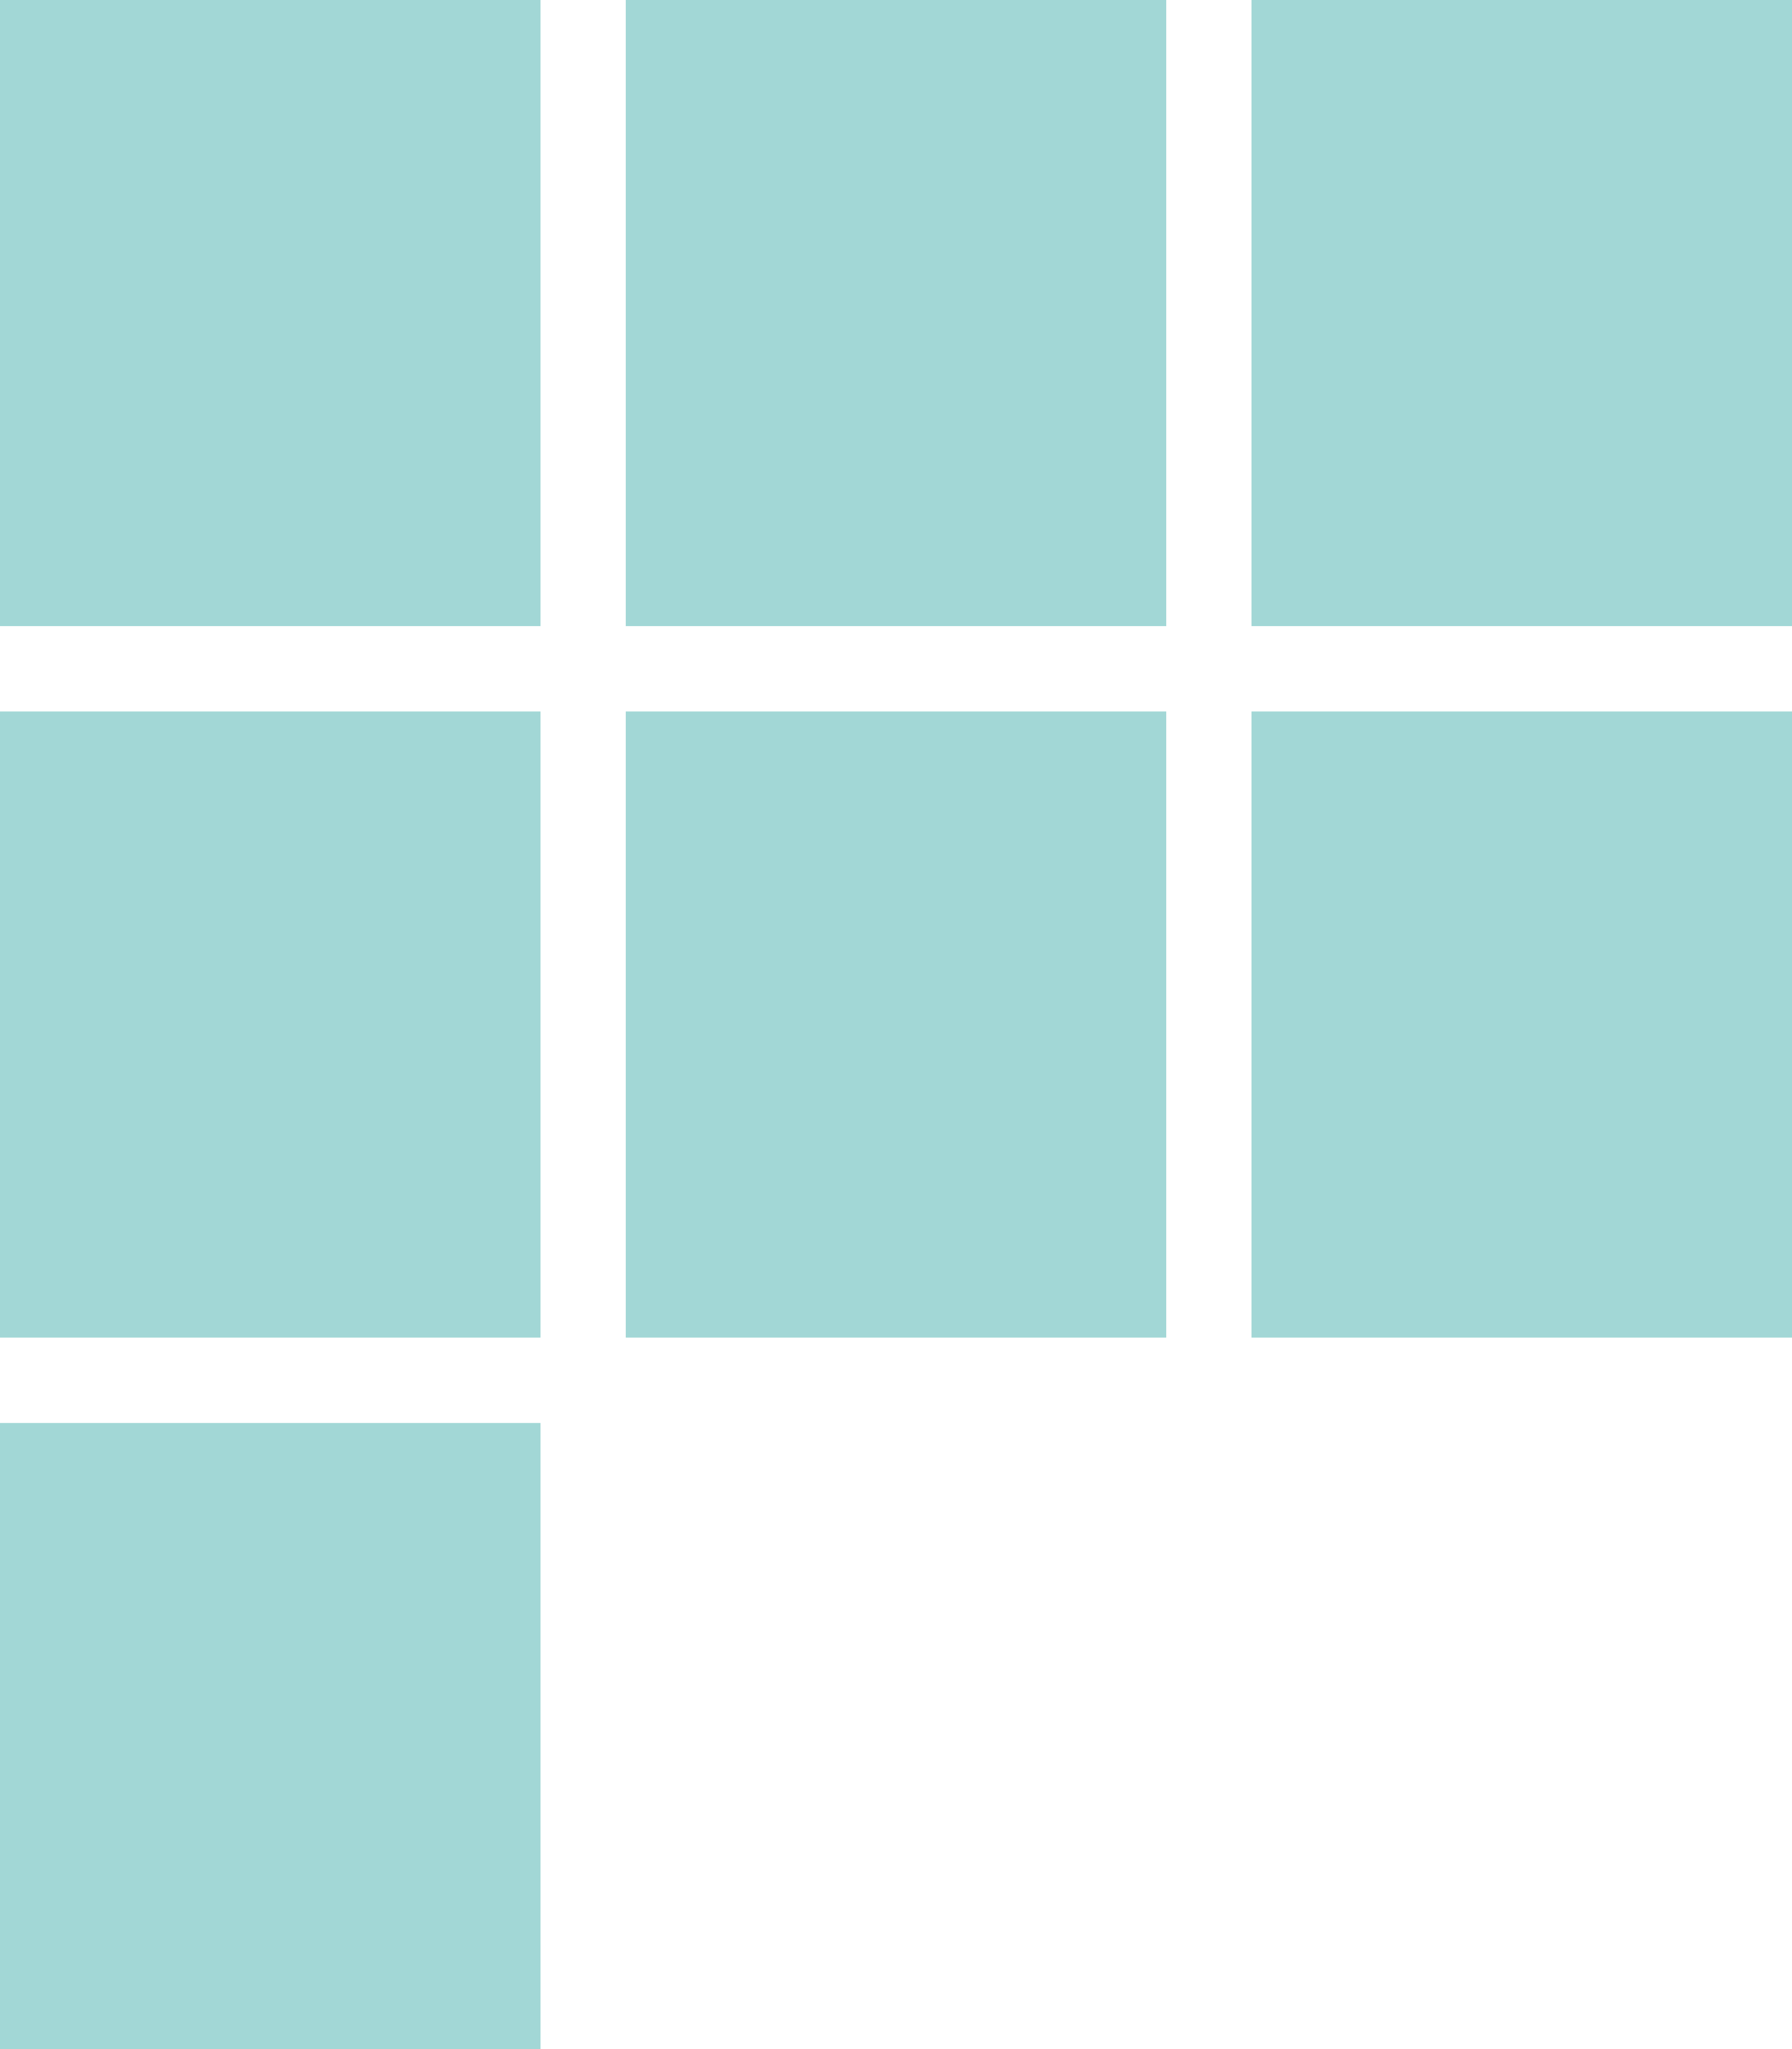
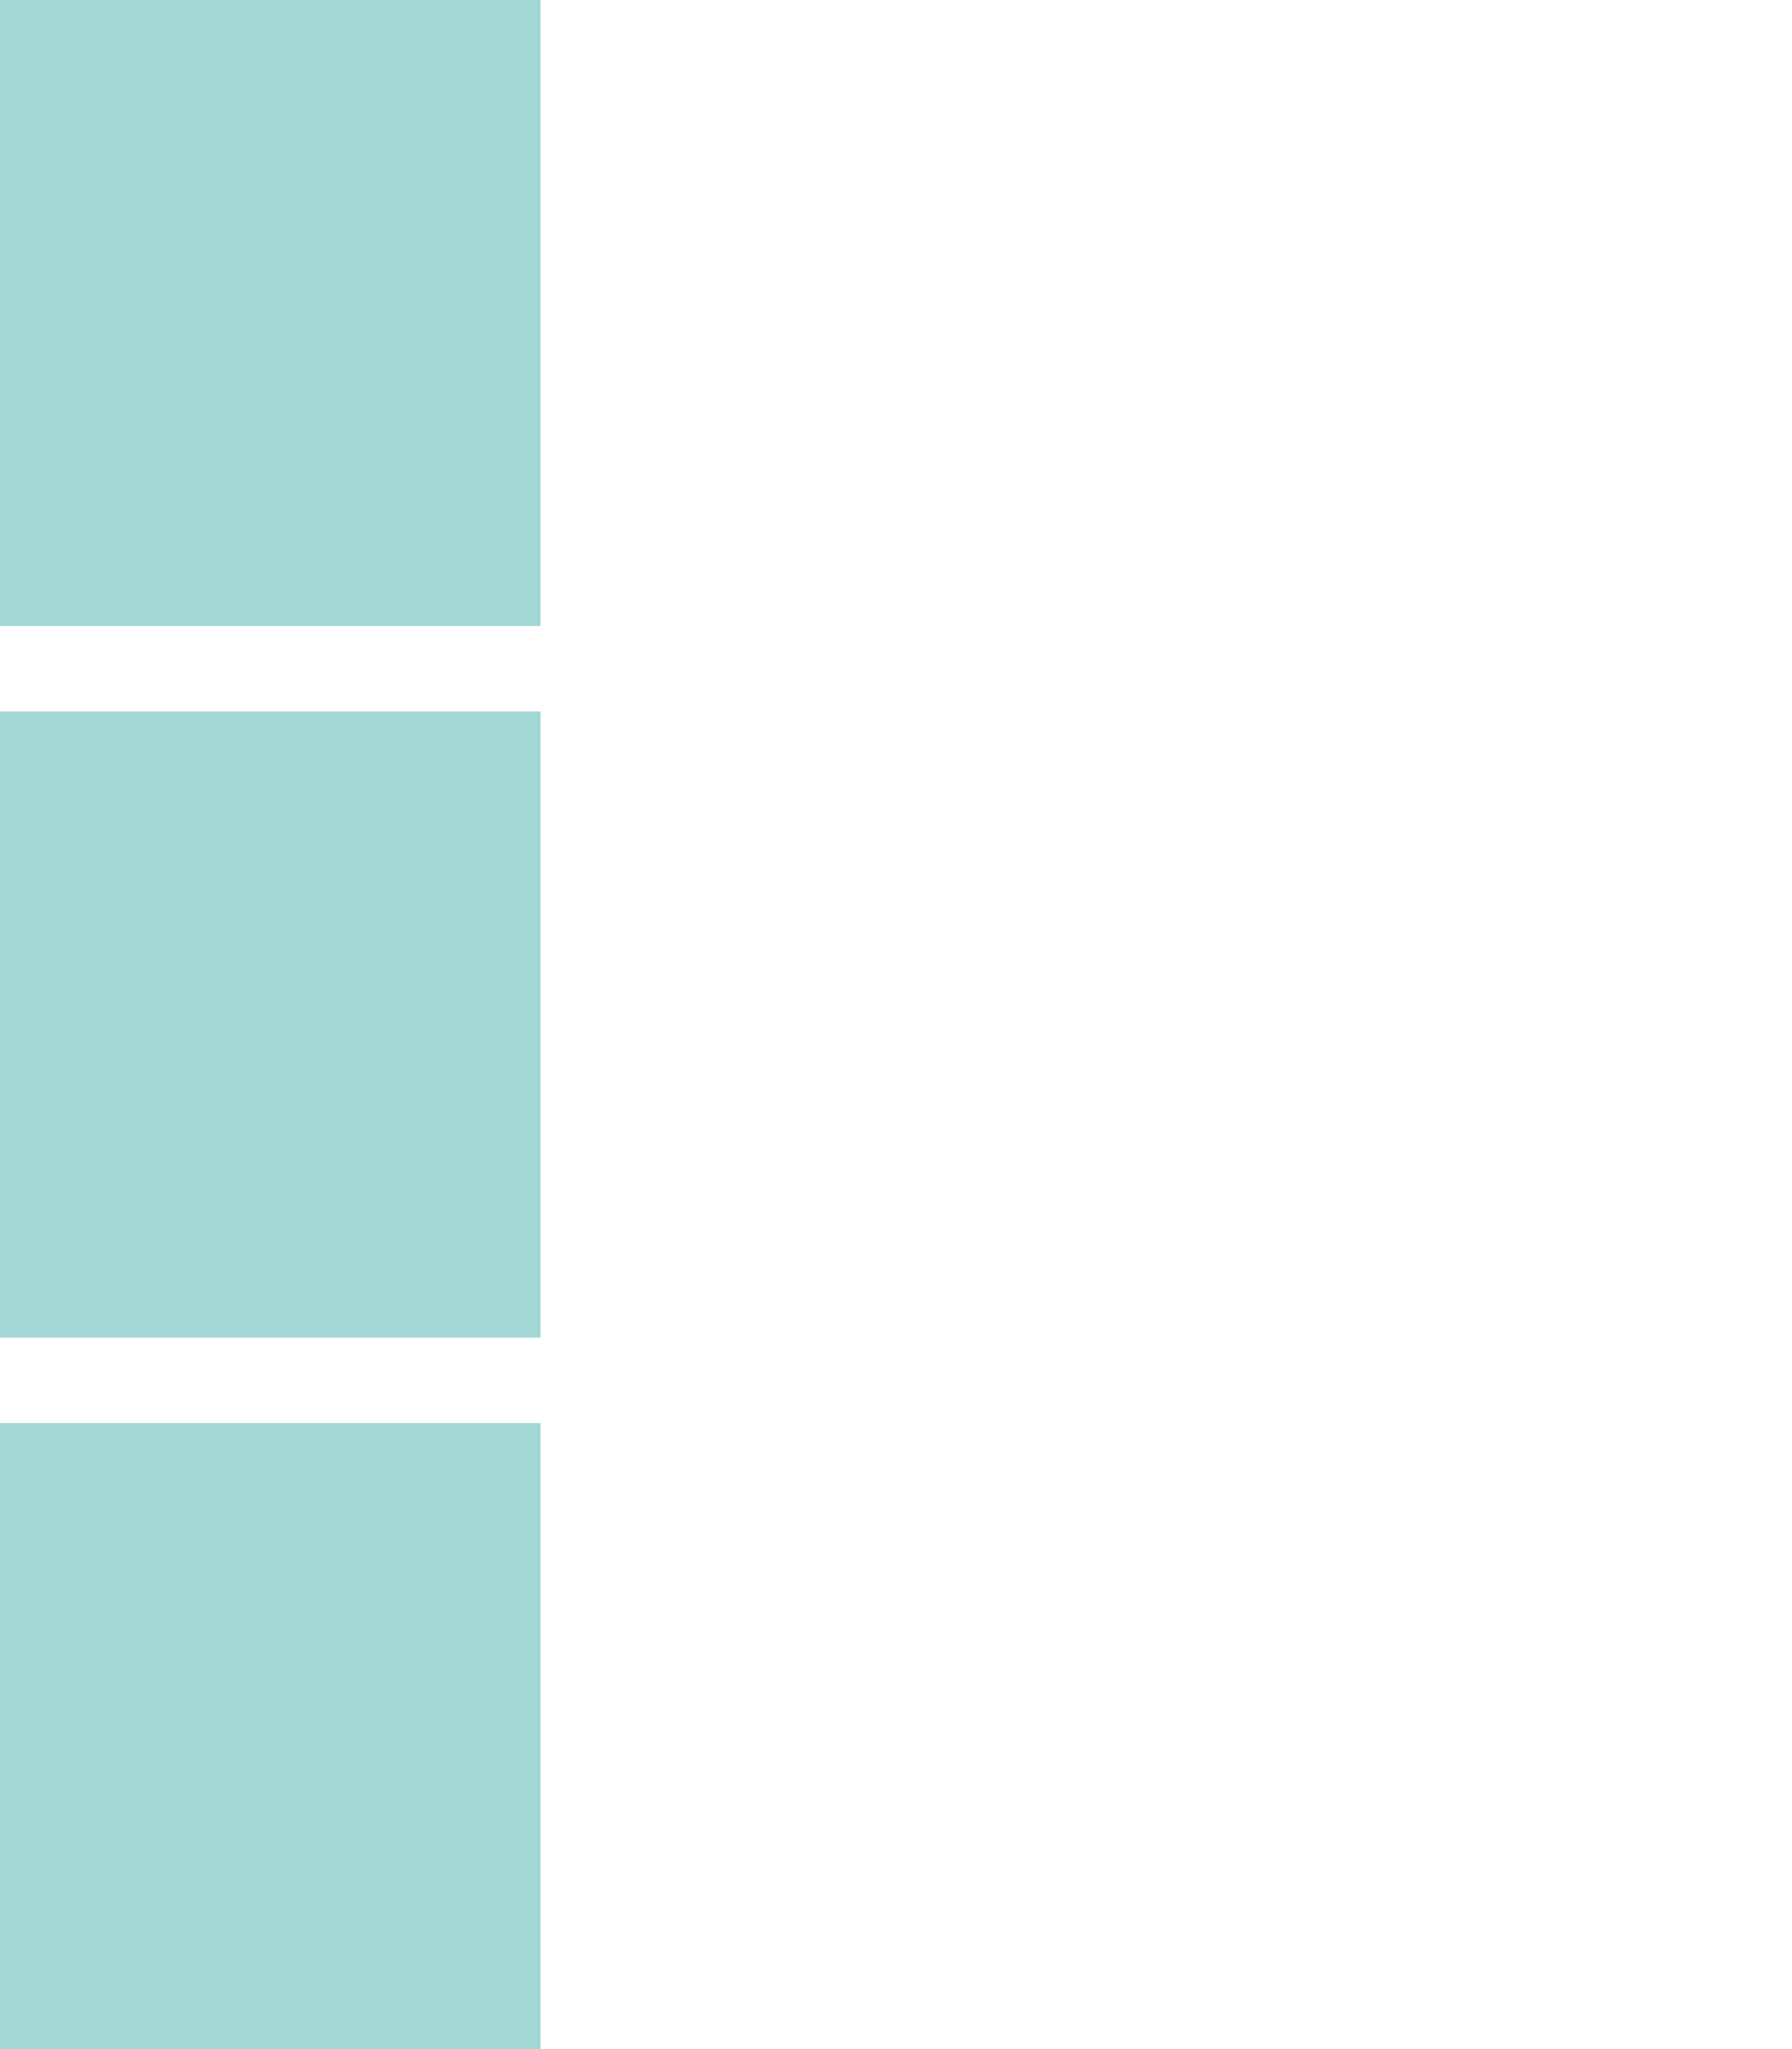
<svg xmlns="http://www.w3.org/2000/svg" width="63" height="72" viewBox="0 0 63 72">
  <g id="Group_12373" data-name="Group 12373" transform="translate(-936 567)">
    <rect id="Rectangle_1290" data-name="Rectangle 1290" width="19" height="22" transform="translate(936 -567)" fill="#a2d7d6" />
    <rect id="Rectangle_1293" data-name="Rectangle 1293" width="19" height="22" transform="translate(936 -542)" fill="#a2d7d6" />
    <rect id="Rectangle_1296" data-name="Rectangle 1296" width="19" height="22" transform="translate(936 -517)" fill="#a2d7d6" />
-     <rect id="Rectangle_1291" data-name="Rectangle 1291" width="19" height="22" transform="translate(958 -567)" fill="#a2d7d6" />
-     <rect id="Rectangle_1294" data-name="Rectangle 1294" width="19" height="22" transform="translate(958 -542)" fill="#a2d7d6" />
-     <rect id="Rectangle_1292" data-name="Rectangle 1292" width="19" height="22" transform="translate(980 -567)" fill="#a2d7d6" />
-     <rect id="Rectangle_1295" data-name="Rectangle 1295" width="19" height="22" transform="translate(980 -542)" fill="#a2d7d6" />
  </g>
</svg>